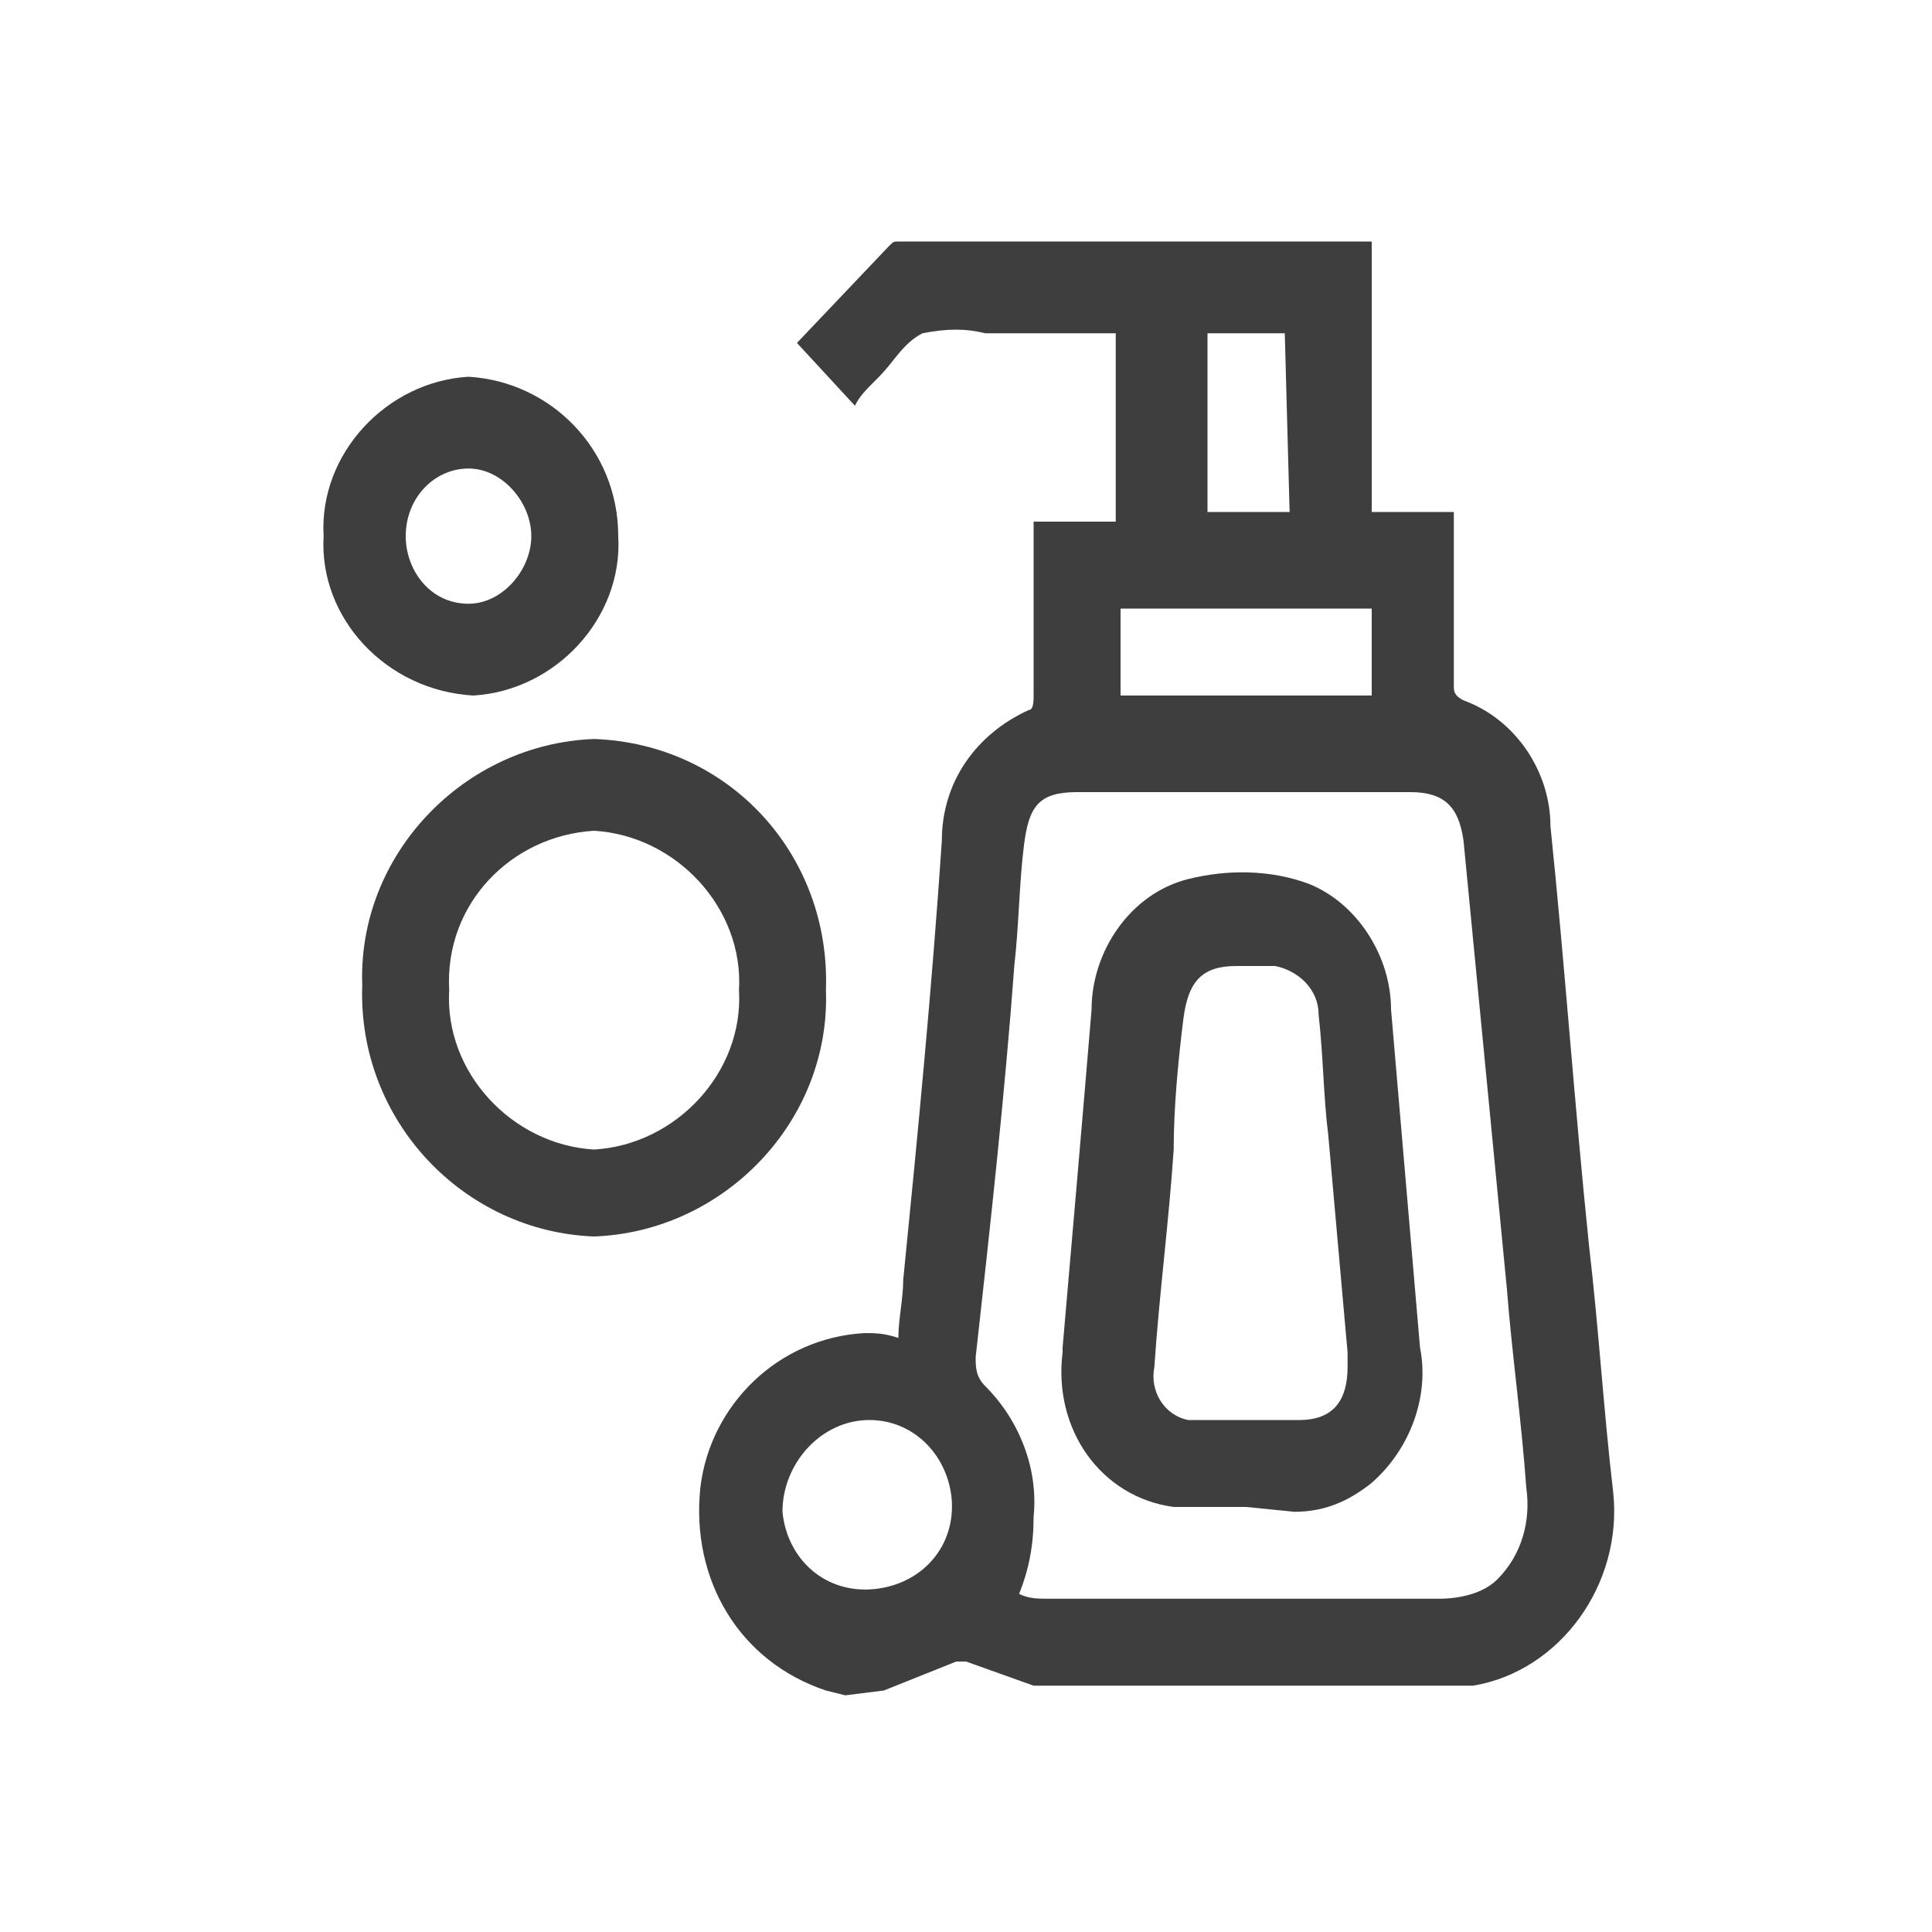
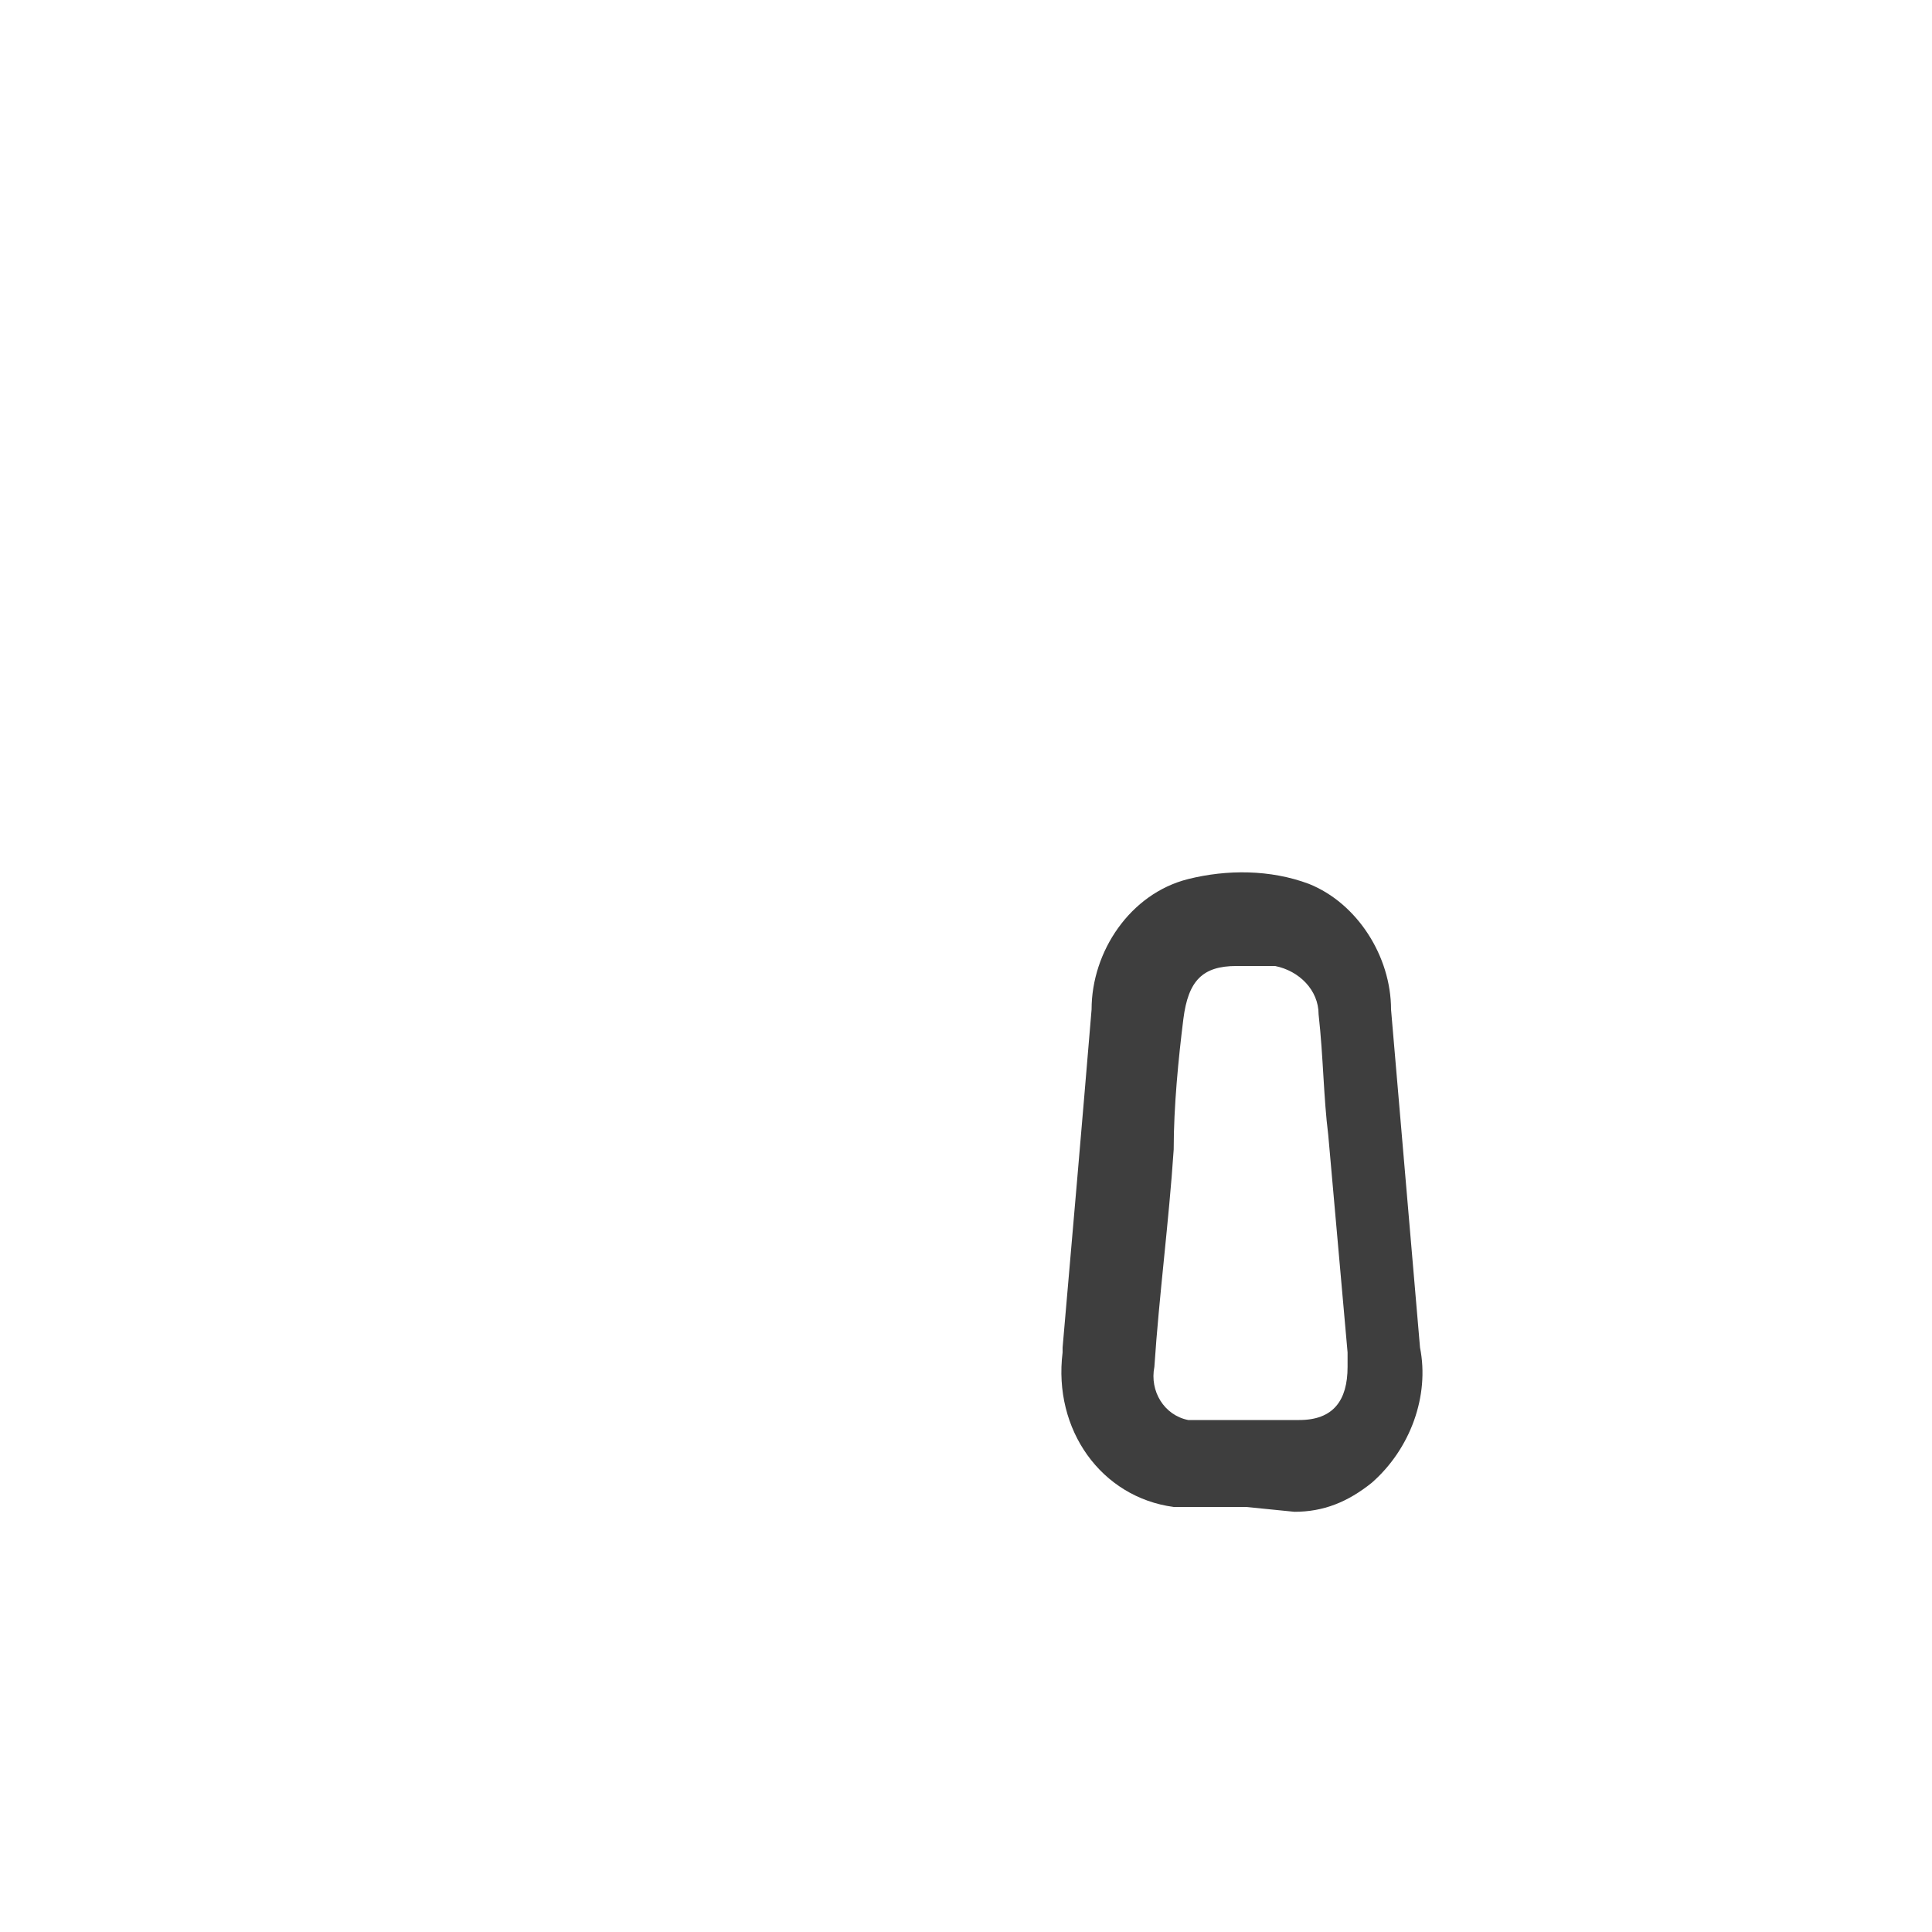
<svg xmlns="http://www.w3.org/2000/svg" version="1.1" id="Capa_1" x="0px" y="0px" viewBox="0 0 40 40" style="enable-background:new 0 0 40 40;" xml:space="preserve">
  <style type="text/css">
	.st0{fill:#3E3E3E;}
</style>
  <title>Clean</title>
-   <path class="st0" d="M26.6,6.9H25v3.7h1.7L26.6,6.9z M23.2,14.4h5.2v-1.8h-5.2V14.4z M16.2,31.3c0.1,1,0.9,1.7,1.9,1.6  s1.7-0.9,1.6-1.9c-0.1-0.9-0.8-1.6-1.7-1.6C17,29.4,16.2,30.3,16.2,31.3 M21.1,33c0.2,0.1,0.4,0.1,0.6,0.1c2.7,0,5.4,0,8.1,0  c0.4,0,0.9-0.1,1.2-0.4c0.5-0.5,0.7-1.2,0.6-1.9c-0.1-1.4-0.3-2.8-0.4-4.1c-0.3-3.1-0.6-6.2-0.9-9.3c-0.1-0.7-0.4-1-1.1-1h-6.9  c-0.8,0-1,0.3-1.1,1.1S21.1,19.1,21,20c-0.2,2.7-0.5,5.4-0.8,8.1c0,0.2,0,0.4,0.2,0.6c0.7,0.7,1.1,1.7,1,2.7  C21.4,32,21.3,32.5,21.1,33 M17.5,35.1l-0.4-0.1c-1.8-0.6-2.8-2.3-2.6-4.2c0.2-1.7,1.6-3.1,3.4-3.2c0.2,0,0.4,0,0.7,0.1  c0-0.4,0.1-0.8,0.1-1.2c0.3-3,0.6-6.1,0.8-9.1c0-1.2,0.7-2.2,1.8-2.7c0.1,0,0.1-0.2,0.1-0.3c0-1.1,0-2.2,0-3.2v-0.4h1.7V6.9h-2.7  c-0.4-0.1-0.8-0.1-1.3,0c-0.4,0.2-0.6,0.6-0.9,0.9c-0.3,0.3-0.4,0.4-0.5,0.6l-1.2-1.3l1.9-2C18.5,5,18.5,5,18.6,5h9.7h0.1v5.6h1.7  v3.6c0,0.1,0,0.2,0.2,0.3c1.1,0.4,1.8,1.5,1.8,2.6c0.3,2.9,0.5,5.8,0.8,8.7c0.2,1.7,0.3,3.4,0.5,5.1c0.2,1.9-1.1,3.7-2.9,4  c0,0-0.1,0-0.1,0h-9l-1.4-0.5c-0.1,0-0.1,0-0.2,0L18.3,35L17.5,35.1z" />
-   <path class="st0" d="M9.3,20.5c-0.1,1.7,1.3,3.2,3,3.3c1.7-0.1,3.1-1.6,3-3.3c0.1-1.7-1.3-3.2-3-3.3C10.6,17.3,9.2,18.7,9.3,20.5   M17.1,20.5c0.1,2.7-2.1,5-4.8,5.1c-2.7-0.1-4.9-2.4-4.8-5.2c-0.1-2.7,2.1-5,4.8-5.1C15.1,15.4,17.2,17.7,17.1,20.5" />
-   <path class="st0" d="M8.4,11.1c0,0.7,0.5,1.4,1.3,1.4c0.7,0,1.3-0.7,1.3-1.4c0,0,0,0,0,0c0-0.7-0.6-1.4-1.3-1.4c0,0,0,0,0,0  C9,9.7,8.4,10.3,8.4,11.1 M6.7,11.1c-0.1-1.7,1.3-3.2,3-3.3c1.7,0.1,3.1,1.5,3.1,3.3c0.1,1.7-1.3,3.2-3,3.3  C8,14.3,6.6,12.8,6.7,11.1" />
  <path class="st0" d="M25.8,29.4h1.1c0.7,0,1-0.4,1-1.1c0-0.1,0-0.2,0-0.3l-0.4-4.5c-0.1-0.8-0.1-1.6-0.2-2.5c0-0.5-0.4-0.9-0.9-1  c0,0-0.1,0-0.1,0h-0.7c-0.7,0-1,0.3-1.1,1.1s-0.2,1.8-0.2,2.7c-0.1,1.5-0.3,3-0.4,4.5c-0.1,0.5,0.2,1,0.7,1.1c0.1,0,0.2,0,0.3,0  L25.8,29.4 M25.8,31.2c-0.5,0-1,0-1.5,0C22.8,31,21.8,29.6,22,28c0,0,0-0.1,0-0.1c0.2-2.3,0.4-4.6,0.6-7c0-1.2,0.8-2.4,2-2.7  c0.8-0.2,1.7-0.2,2.5,0.1c1,0.4,1.7,1.5,1.7,2.6c0.2,2.3,0.4,4.7,0.6,7c0.2,1-0.2,2.1-1,2.8c-0.5,0.4-1,0.6-1.6,0.6L25.8,31.2  L25.8,31.2" />
</svg>